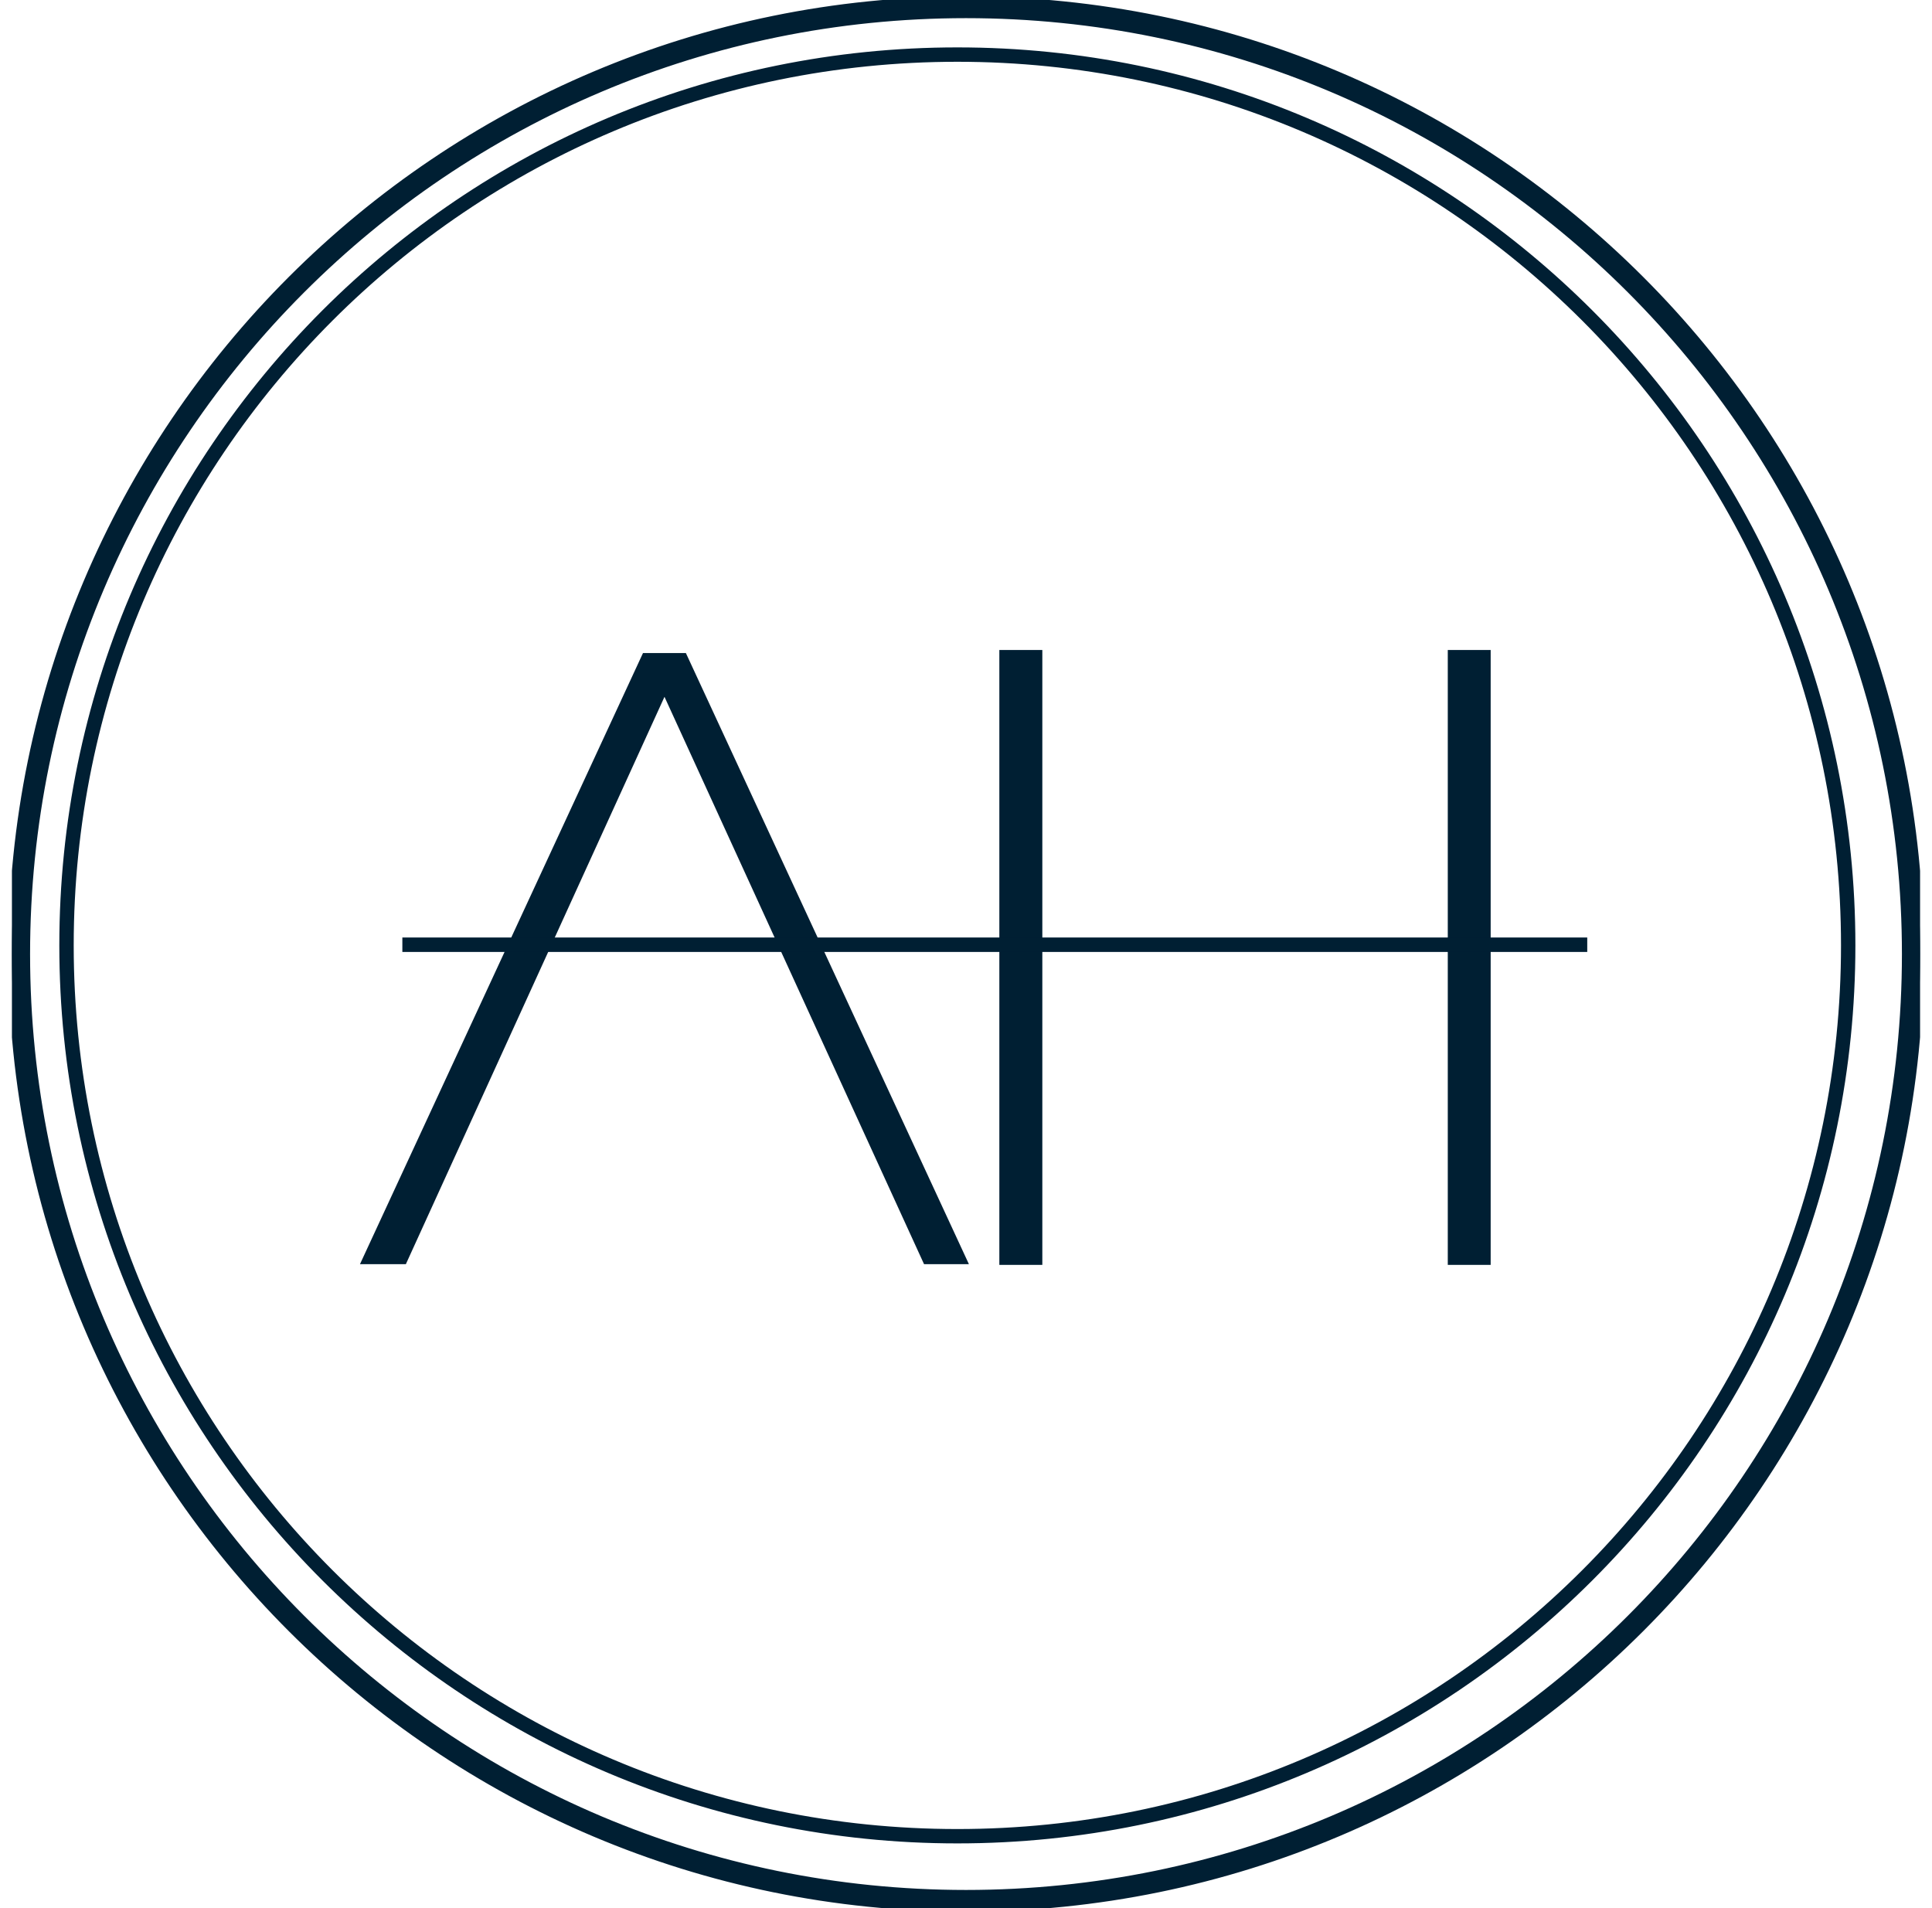
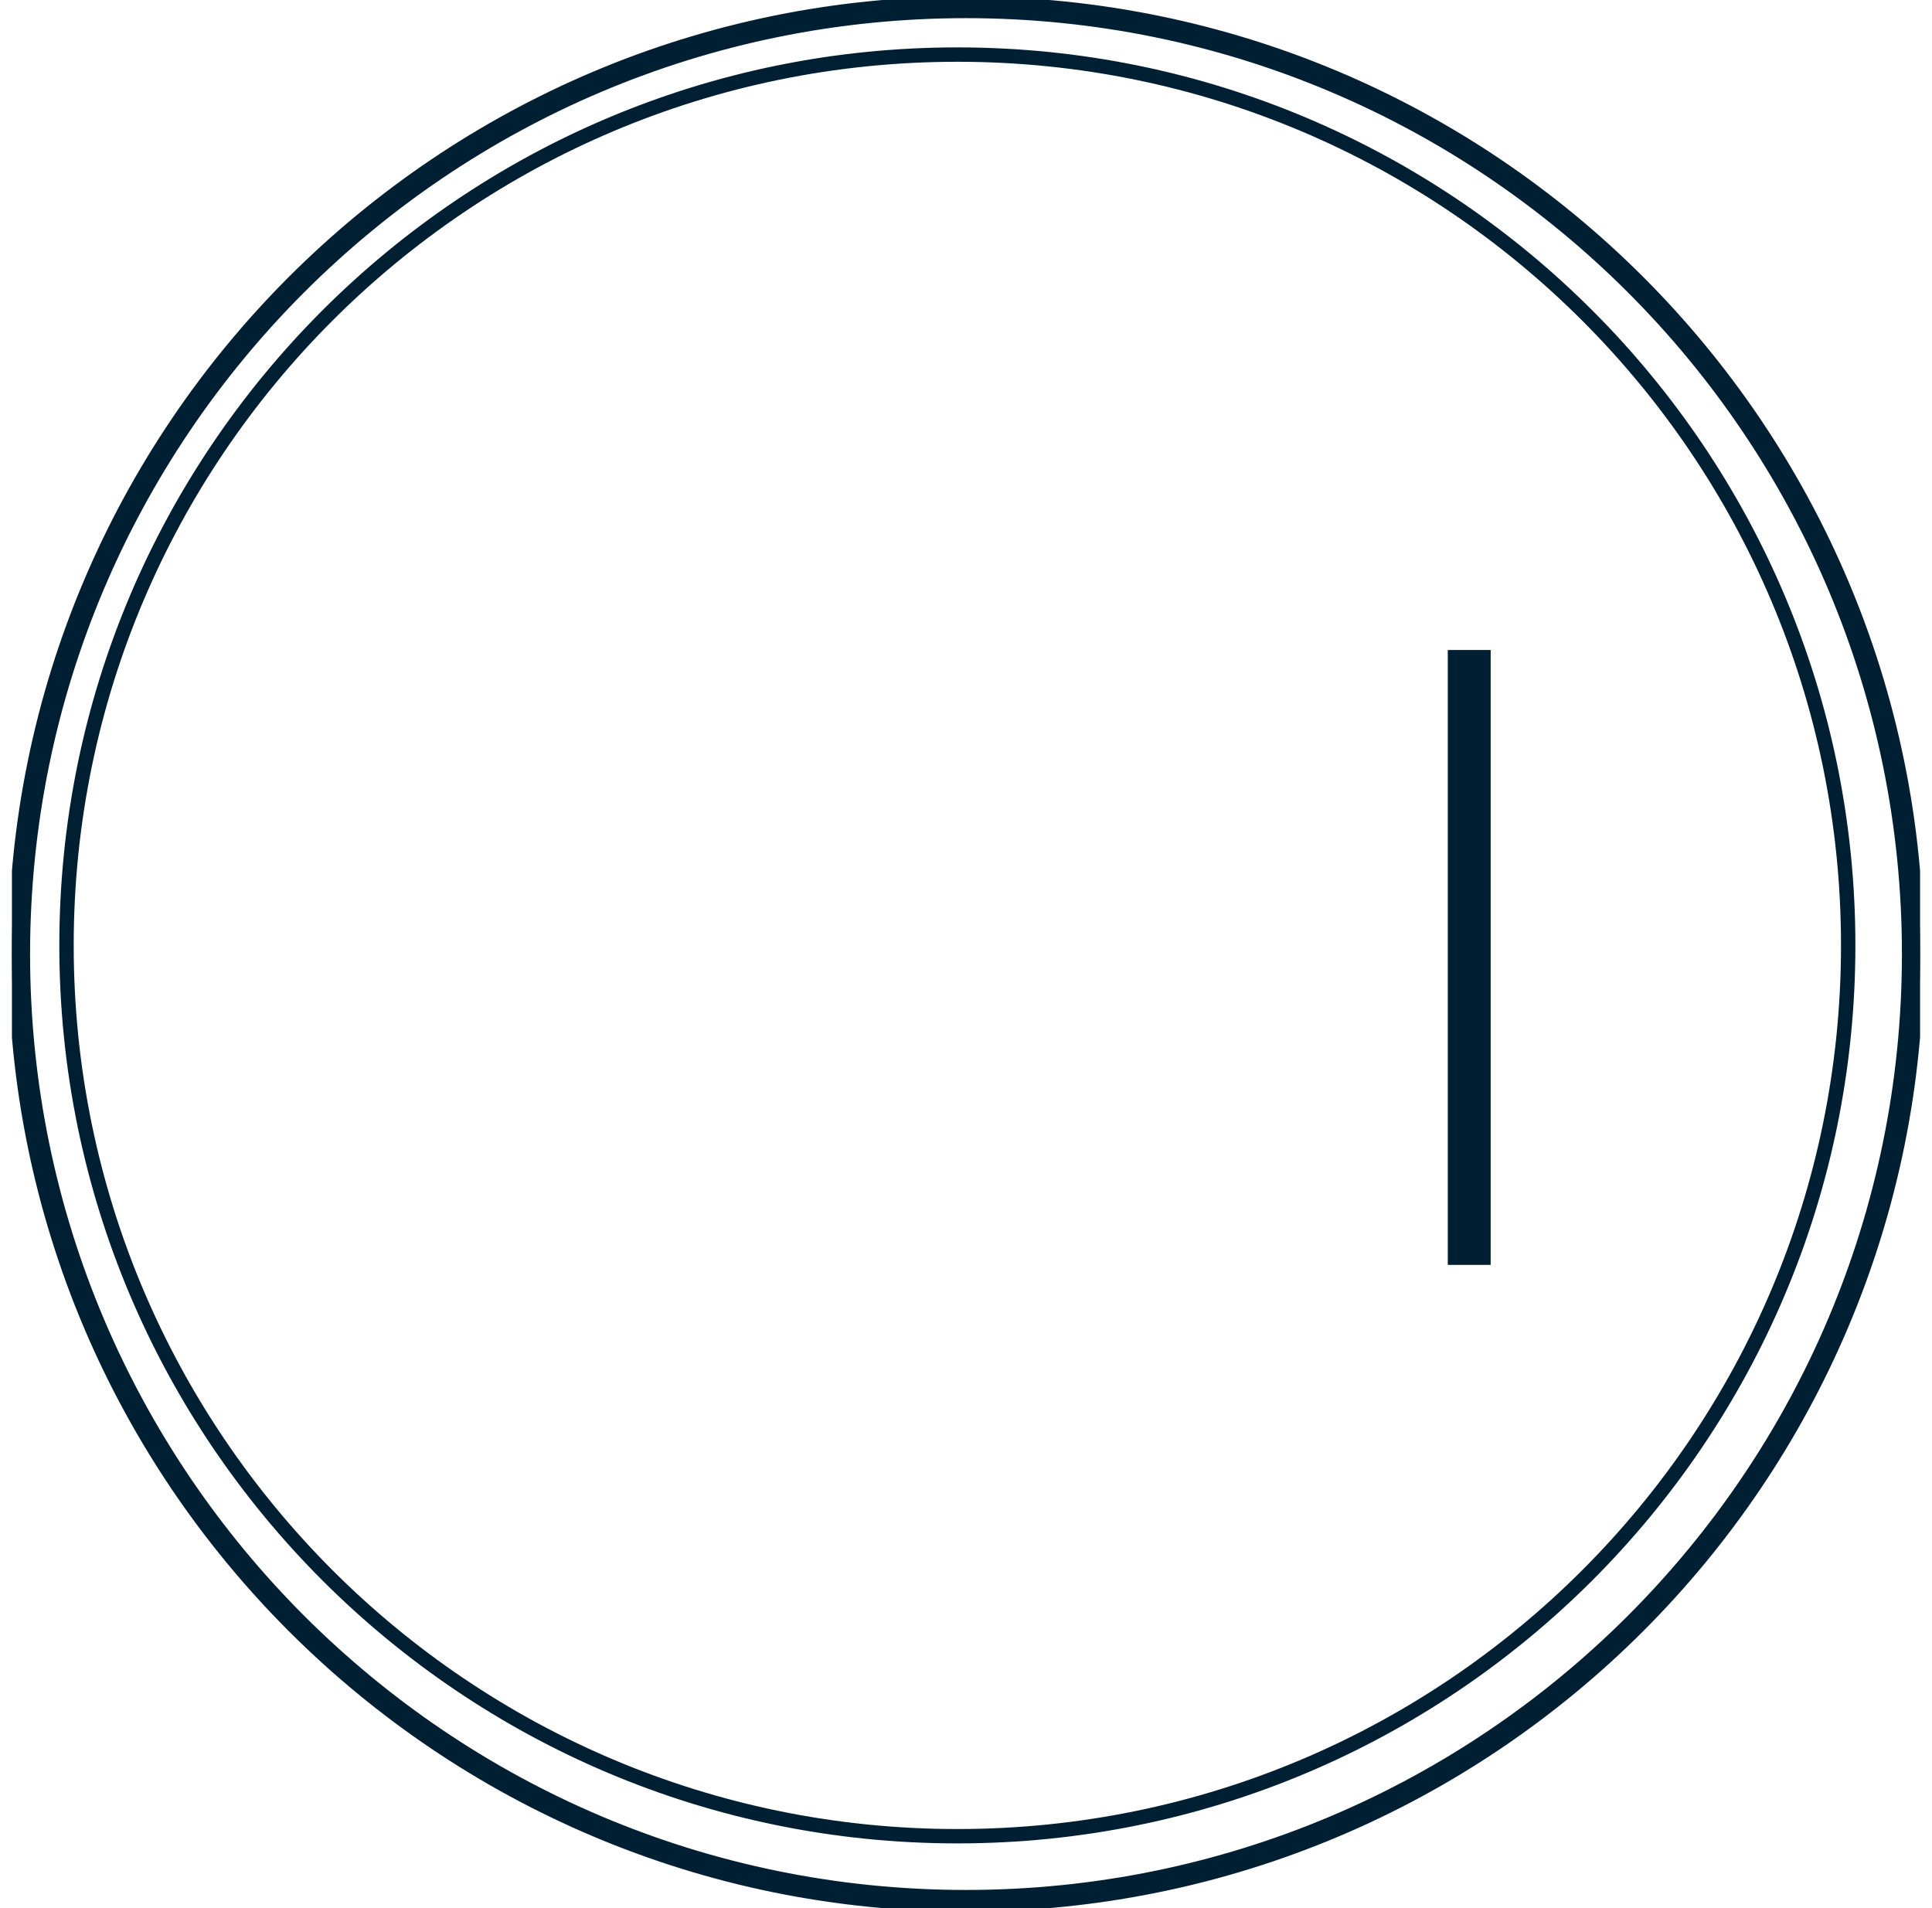
<svg xmlns="http://www.w3.org/2000/svg" width="81" height="80" viewBox="0 0 81 80" fill="none">
  <g clip-path="url(#clip0_870_3413)">
-     <path d="M15.092 53.002L26.958 27.38H28.756L40.622 53.002H38.741L27.859 29.215L17.016 53.002H15.092Z" fill="#001F33" />
-     <path d="M43.7 39.35V27.252H41.898V53.032H43.7V39.35Z" fill="#001F33" />
    <path d="M60.699 27.252V53.032H62.497V27.252H60.699Z" fill="#001F33" />
-     <path d="M66.396 39.456H17.019V39.762H66.396V39.456Z" fill="#001F33" stroke="#001F33" stroke-width="0.3" />
    <path d="M40.5 0C18.408 0 0.5 17.908 0.5 40C0.5 62.092 18.408 80 40.5 80C62.592 80 80.5 62.092 80.5 40C80.5 17.908 62.592 0 40.5 0ZM40.5 79.389C18.747 79.389 1.111 61.753 1.111 40C1.111 18.247 18.747 0.611 40.5 0.611C62.253 0.611 79.889 18.247 79.889 40C79.889 61.753 62.253 79.389 40.5 79.389Z" fill="#001F33" stroke="#001F33" stroke-width="0.3" />
    <path d="M40.138 2.137C19.428 2.137 2.637 18.927 2.637 39.637C2.637 60.347 19.428 77.137 40.138 77.137C60.847 77.137 77.638 60.347 77.638 39.637C77.638 18.927 60.847 2.137 40.138 2.137ZM40.138 76.835C19.594 76.835 2.94 60.181 2.94 39.637C2.94 19.094 19.594 2.44 40.138 2.44C60.681 2.44 77.335 19.094 77.335 39.637C77.335 60.181 60.681 76.835 40.138 76.835Z" fill="#001F33" stroke="#001F33" stroke-width="0.3" />
  </g>
  <defs>
    <clipPath id="clip0_870_3413">
      <rect width="80" height="80" fill="white" transform="translate(0.5)" />
    </clipPath>
  </defs>
</svg>